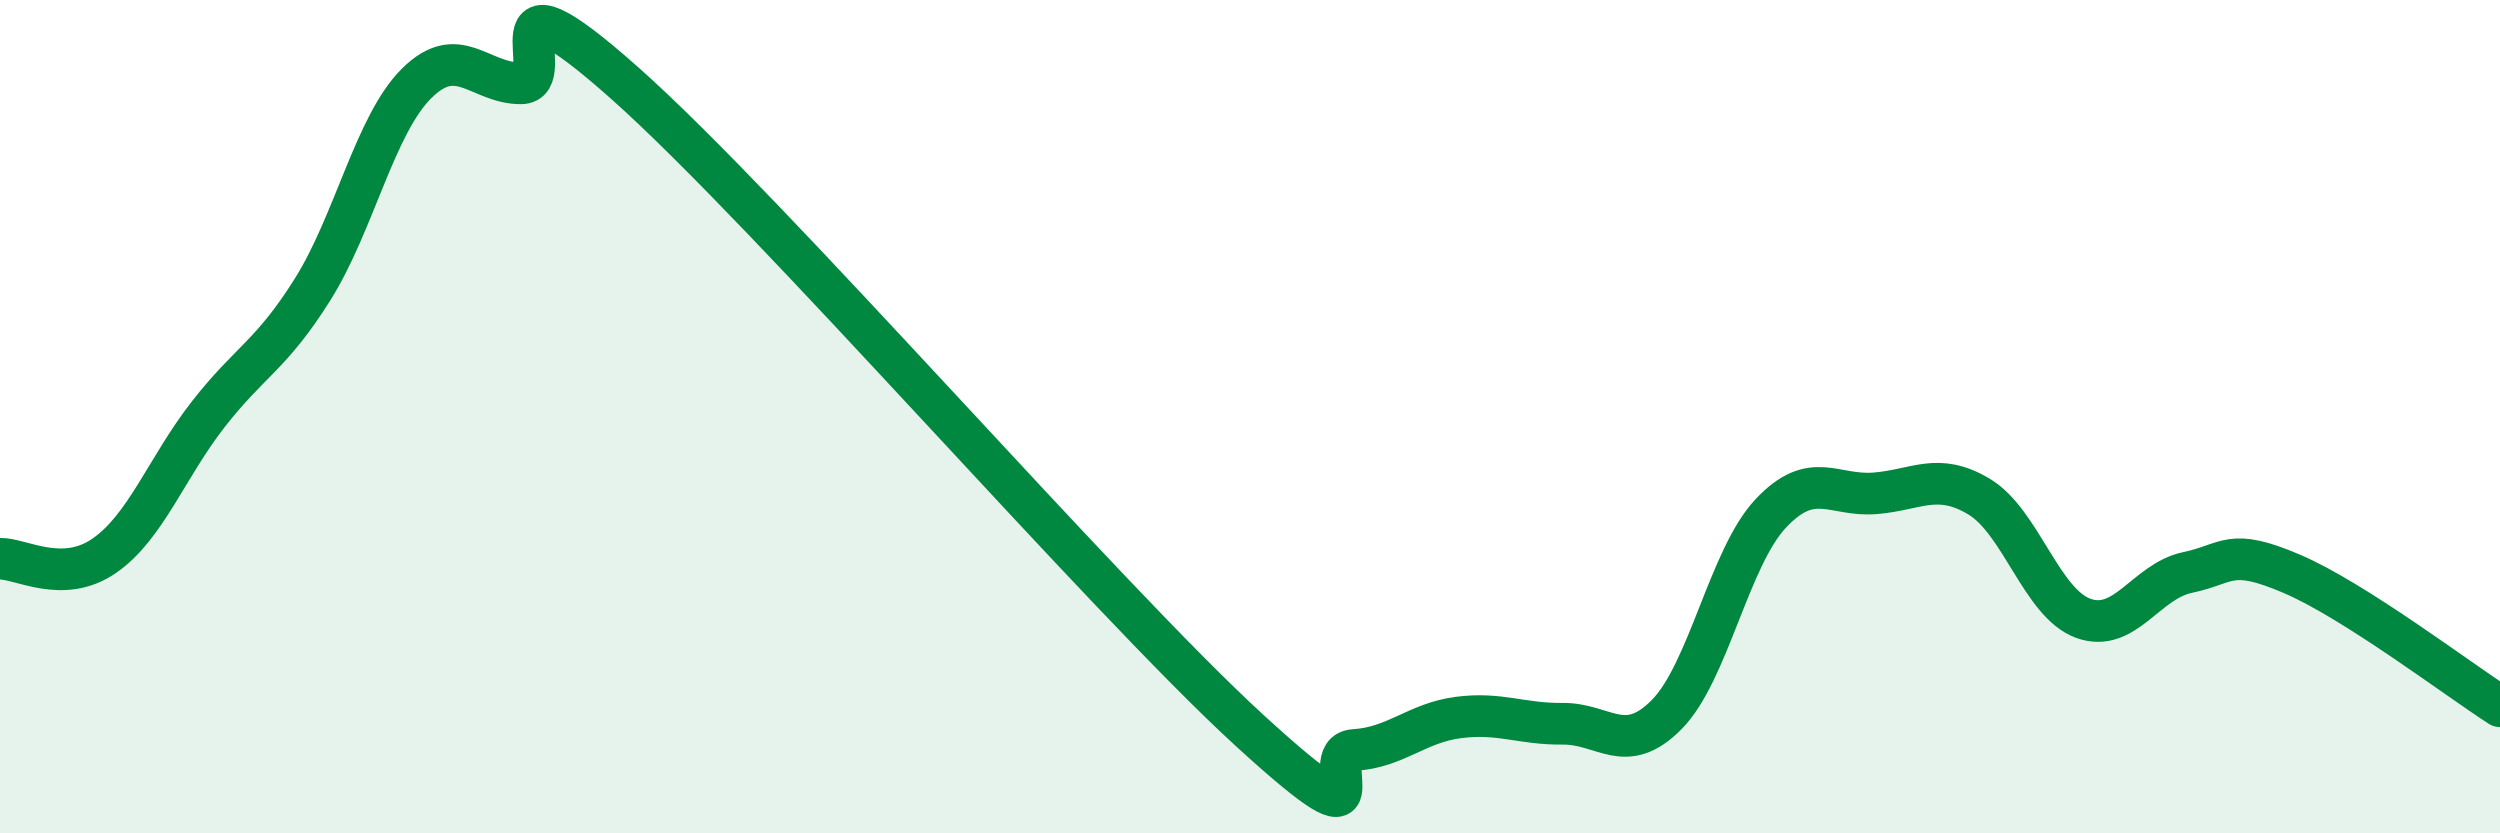
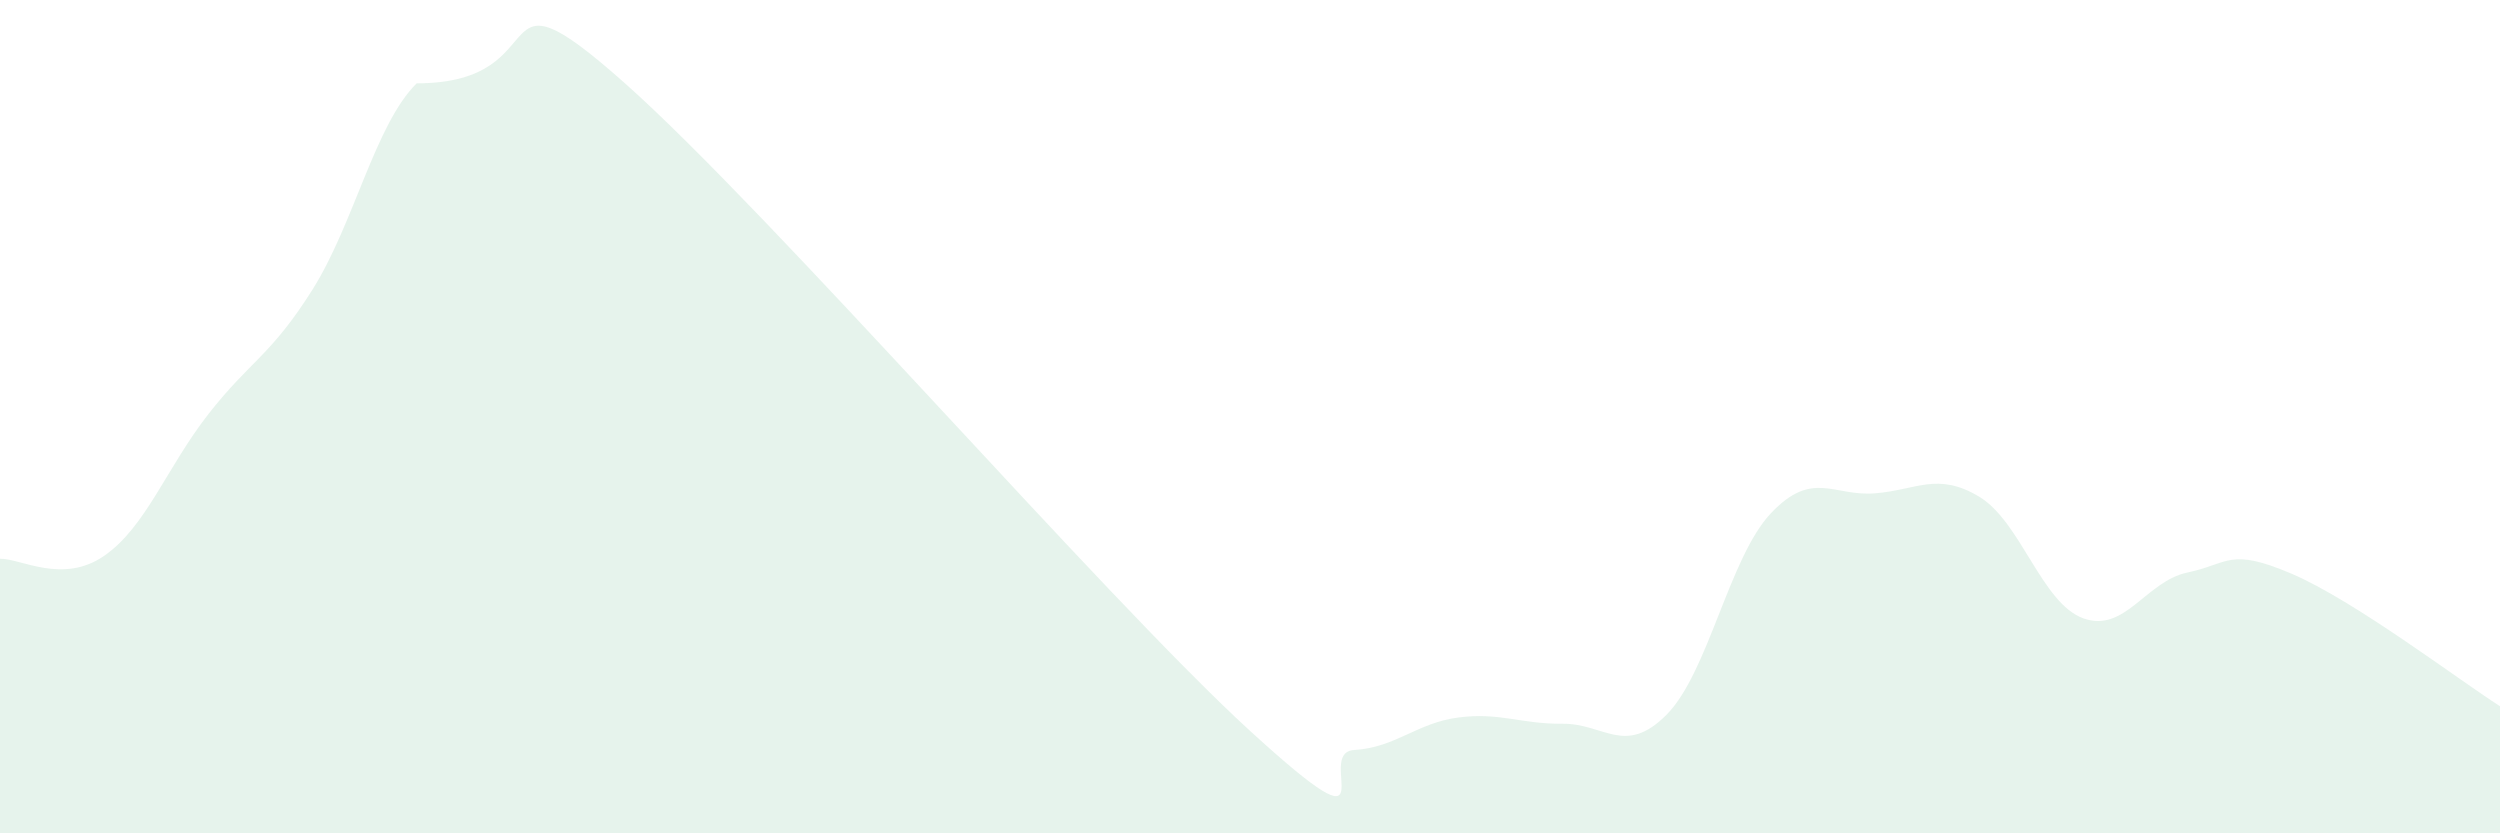
<svg xmlns="http://www.w3.org/2000/svg" width="60" height="20" viewBox="0 0 60 20">
-   <path d="M 0,13.41 C 0.5,13.4 1.5,14.03 2.5,13.34 C 3.5,12.65 4,11.22 5,9.94 C 6,8.66 6.5,8.54 7.5,6.95 C 8.5,5.36 9,2.99 10,2 C 11,1.01 11.5,2 12.5,2 C 13.5,2 11.5,-1.11 15,2 C 18.5,5.11 26.5,14.34 30,17.54 C 33.5,20.74 31.5,18.06 32.5,18 C 33.5,17.94 34,17.35 35,17.22 C 36,17.09 36.5,17.38 37.5,17.37 C 38.5,17.36 39,18.16 40,17.15 C 41,16.14 41.5,13.38 42.5,12.32 C 43.5,11.26 44,11.92 45,11.84 C 46,11.76 46.5,11.32 47.5,11.92 C 48.5,12.52 49,14.48 50,14.84 C 51,15.2 51.5,13.95 52.5,13.74 C 53.5,13.53 53.5,13.13 55,13.77 C 56.5,14.41 59,16.31 60,16.95L60 20L0 20Z" fill="#008740" opacity="0.1" stroke-linecap="round" stroke-linejoin="round" />
-   <path d="M 0,13.41 C 0.5,13.4 1.5,14.03 2.5,13.34 C 3.5,12.65 4,11.22 5,9.94 C 6,8.66 6.5,8.54 7.5,6.95 C 8.5,5.36 9,2.99 10,2 C 11,1.01 11.5,2 12.5,2 C 13.5,2 11.5,-1.11 15,2 C 18.5,5.11 26.5,14.34 30,17.54 C 33.5,20.74 31.5,18.06 32.5,18 C 33.5,17.94 34,17.35 35,17.22 C 36,17.09 36.5,17.38 37.5,17.37 C 38.5,17.36 39,18.16 40,17.15 C 41,16.14 41.5,13.38 42.5,12.32 C 43.5,11.26 44,11.92 45,11.84 C 46,11.76 46.5,11.32 47.5,11.92 C 48.5,12.52 49,14.48 50,14.84 C 51,15.2 51.5,13.95 52.5,13.74 C 53.5,13.53 53.5,13.13 55,13.77 C 56.5,14.41 59,16.31 60,16.95" stroke="#008740" stroke-width="1" fill="none" stroke-linecap="round" stroke-linejoin="round" />
+   <path d="M 0,13.41 C 0.5,13.4 1.5,14.03 2.5,13.34 C 3.5,12.65 4,11.22 5,9.94 C 6,8.66 6.5,8.54 7.5,6.95 C 8.5,5.36 9,2.99 10,2 C 13.5,2 11.5,-1.11 15,2 C 18.5,5.11 26.5,14.34 30,17.54 C 33.5,20.74 31.5,18.06 32.5,18 C 33.5,17.94 34,17.35 35,17.22 C 36,17.09 36.5,17.38 37.5,17.37 C 38.5,17.36 39,18.16 40,17.15 C 41,16.14 41.5,13.38 42.5,12.32 C 43.5,11.26 44,11.92 45,11.84 C 46,11.76 46.5,11.32 47.5,11.92 C 48.5,12.52 49,14.48 50,14.84 C 51,15.2 51.5,13.95 52.5,13.74 C 53.5,13.53 53.5,13.13 55,13.77 C 56.5,14.41 59,16.31 60,16.95L60 20L0 20Z" fill="#008740" opacity="0.1" stroke-linecap="round" stroke-linejoin="round" />
</svg>